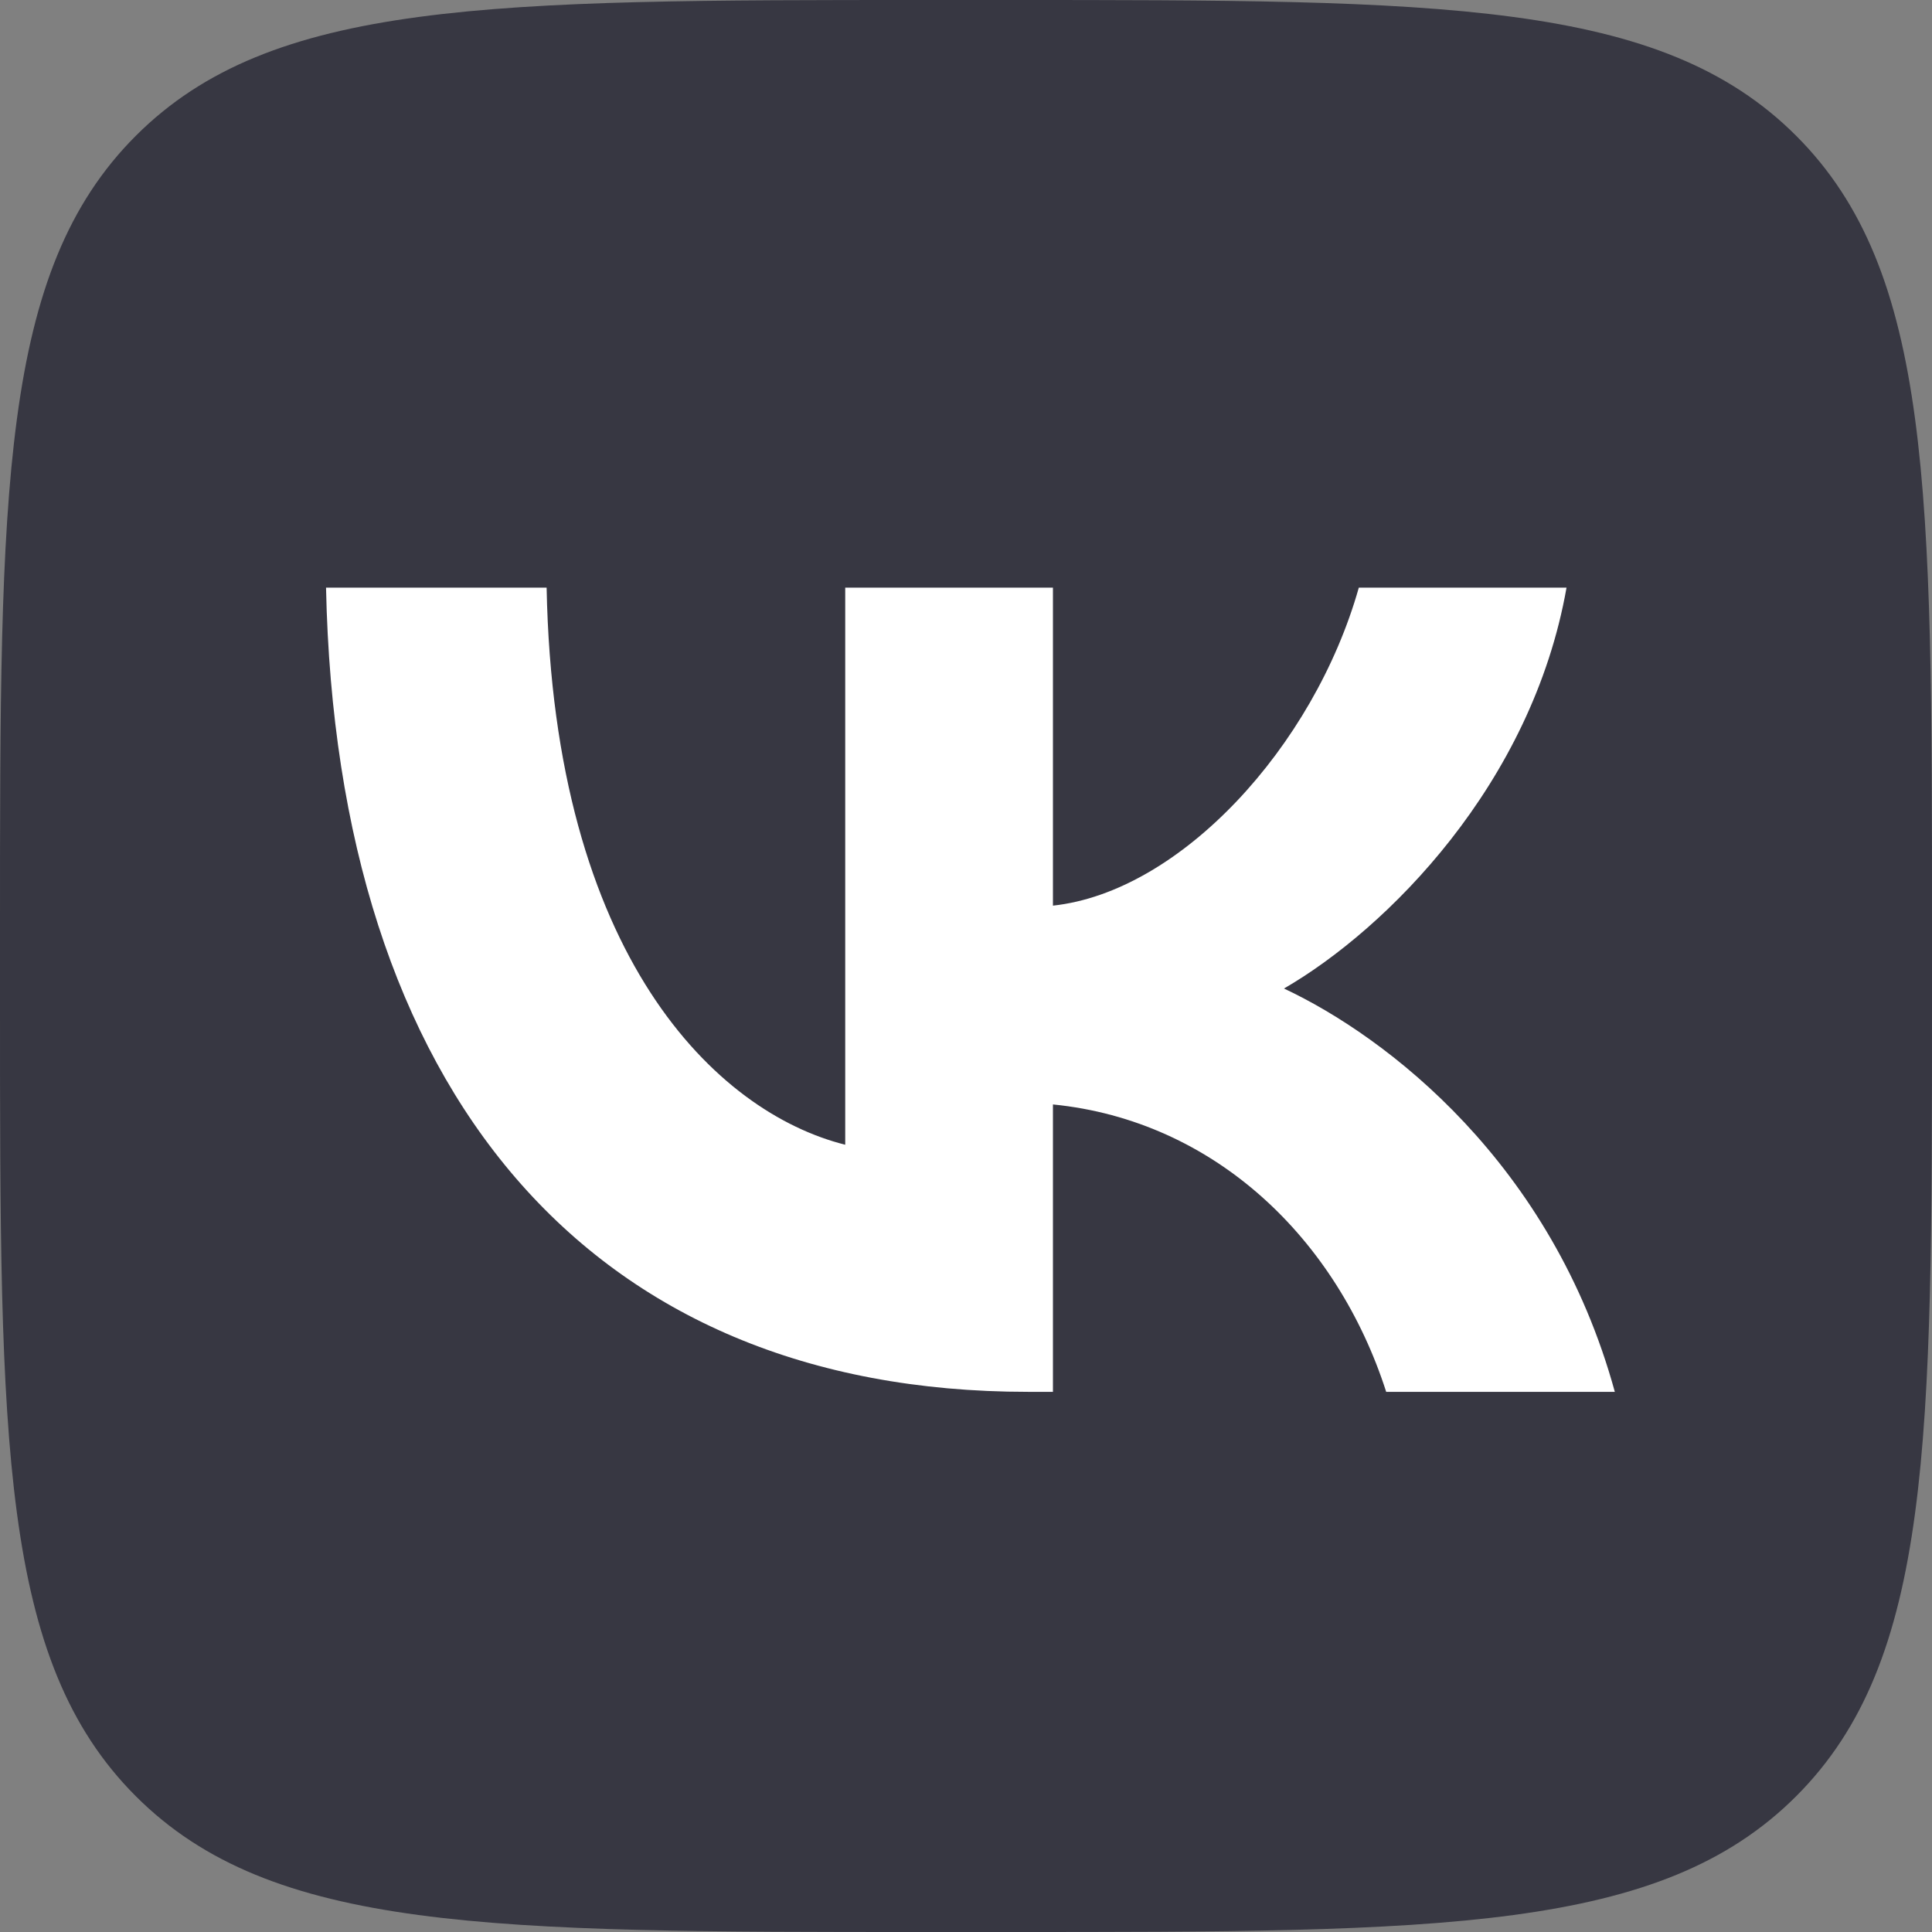
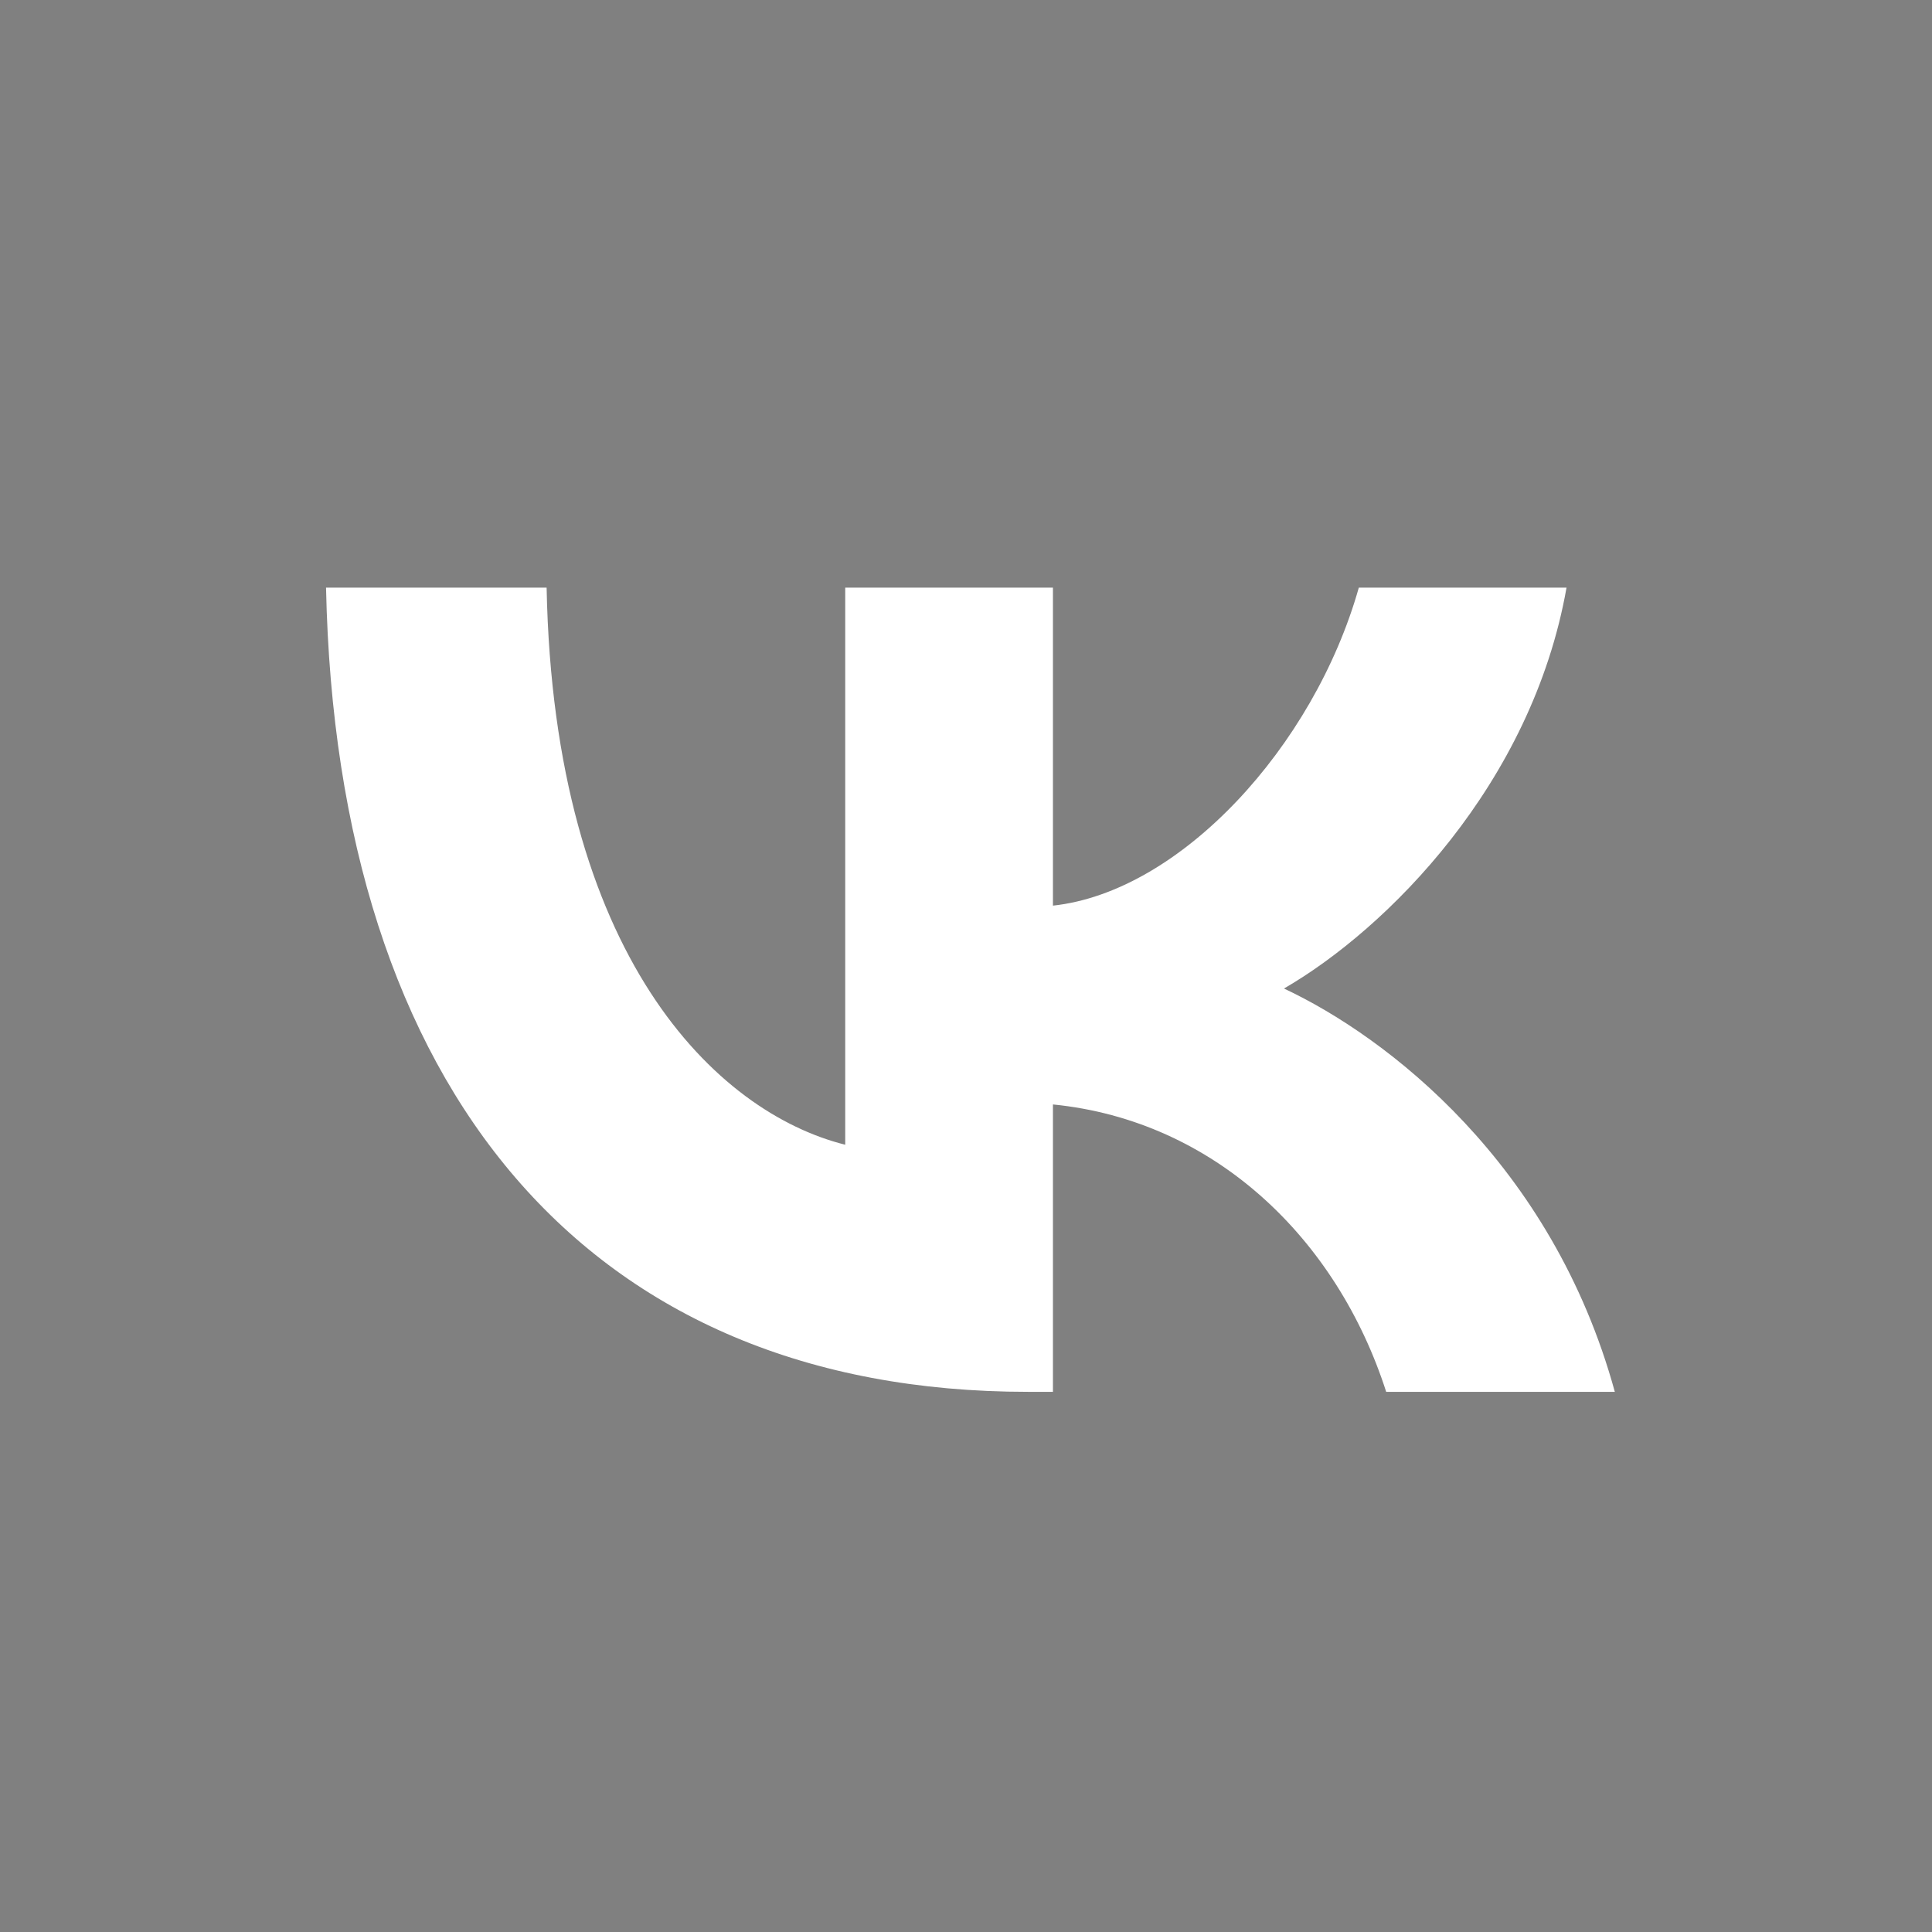
<svg xmlns="http://www.w3.org/2000/svg" width="41" height="41" viewBox="0 0 41 41" fill="none">
  <rect x="0" y="0" width="41" height="41" fill="#808080" stroke="none" />
-   <path d="M0 19.68C0 10.403 0 5.764 2.882 2.882C5.764 0 10.403 0 19.68 0H21.32C30.597 0 35.236 0 38.118 2.882C41 5.764 41 10.403 41 19.68V21.32C41 30.597 41 35.236 38.118 38.118C35.236 41 30.597 41 21.32 41H19.68C10.403 41 5.764 41 2.882 38.118C0 35.236 0 30.597 0 21.32V19.68Z" fill="#373742" />
  <path d="M21.815 29.537C12.471 29.537 7.141 23.131 6.919 12.471H11.6C11.753 20.295 15.204 23.609 17.937 24.293V12.471H22.345V19.219C25.044 18.928 27.88 15.853 28.836 12.471H33.244C32.509 16.639 29.434 19.714 27.248 20.978C29.434 22.003 32.937 24.686 34.269 29.537H29.417C28.375 26.291 25.779 23.78 22.345 23.438V29.537H21.815Z" fill="white" />
</svg>